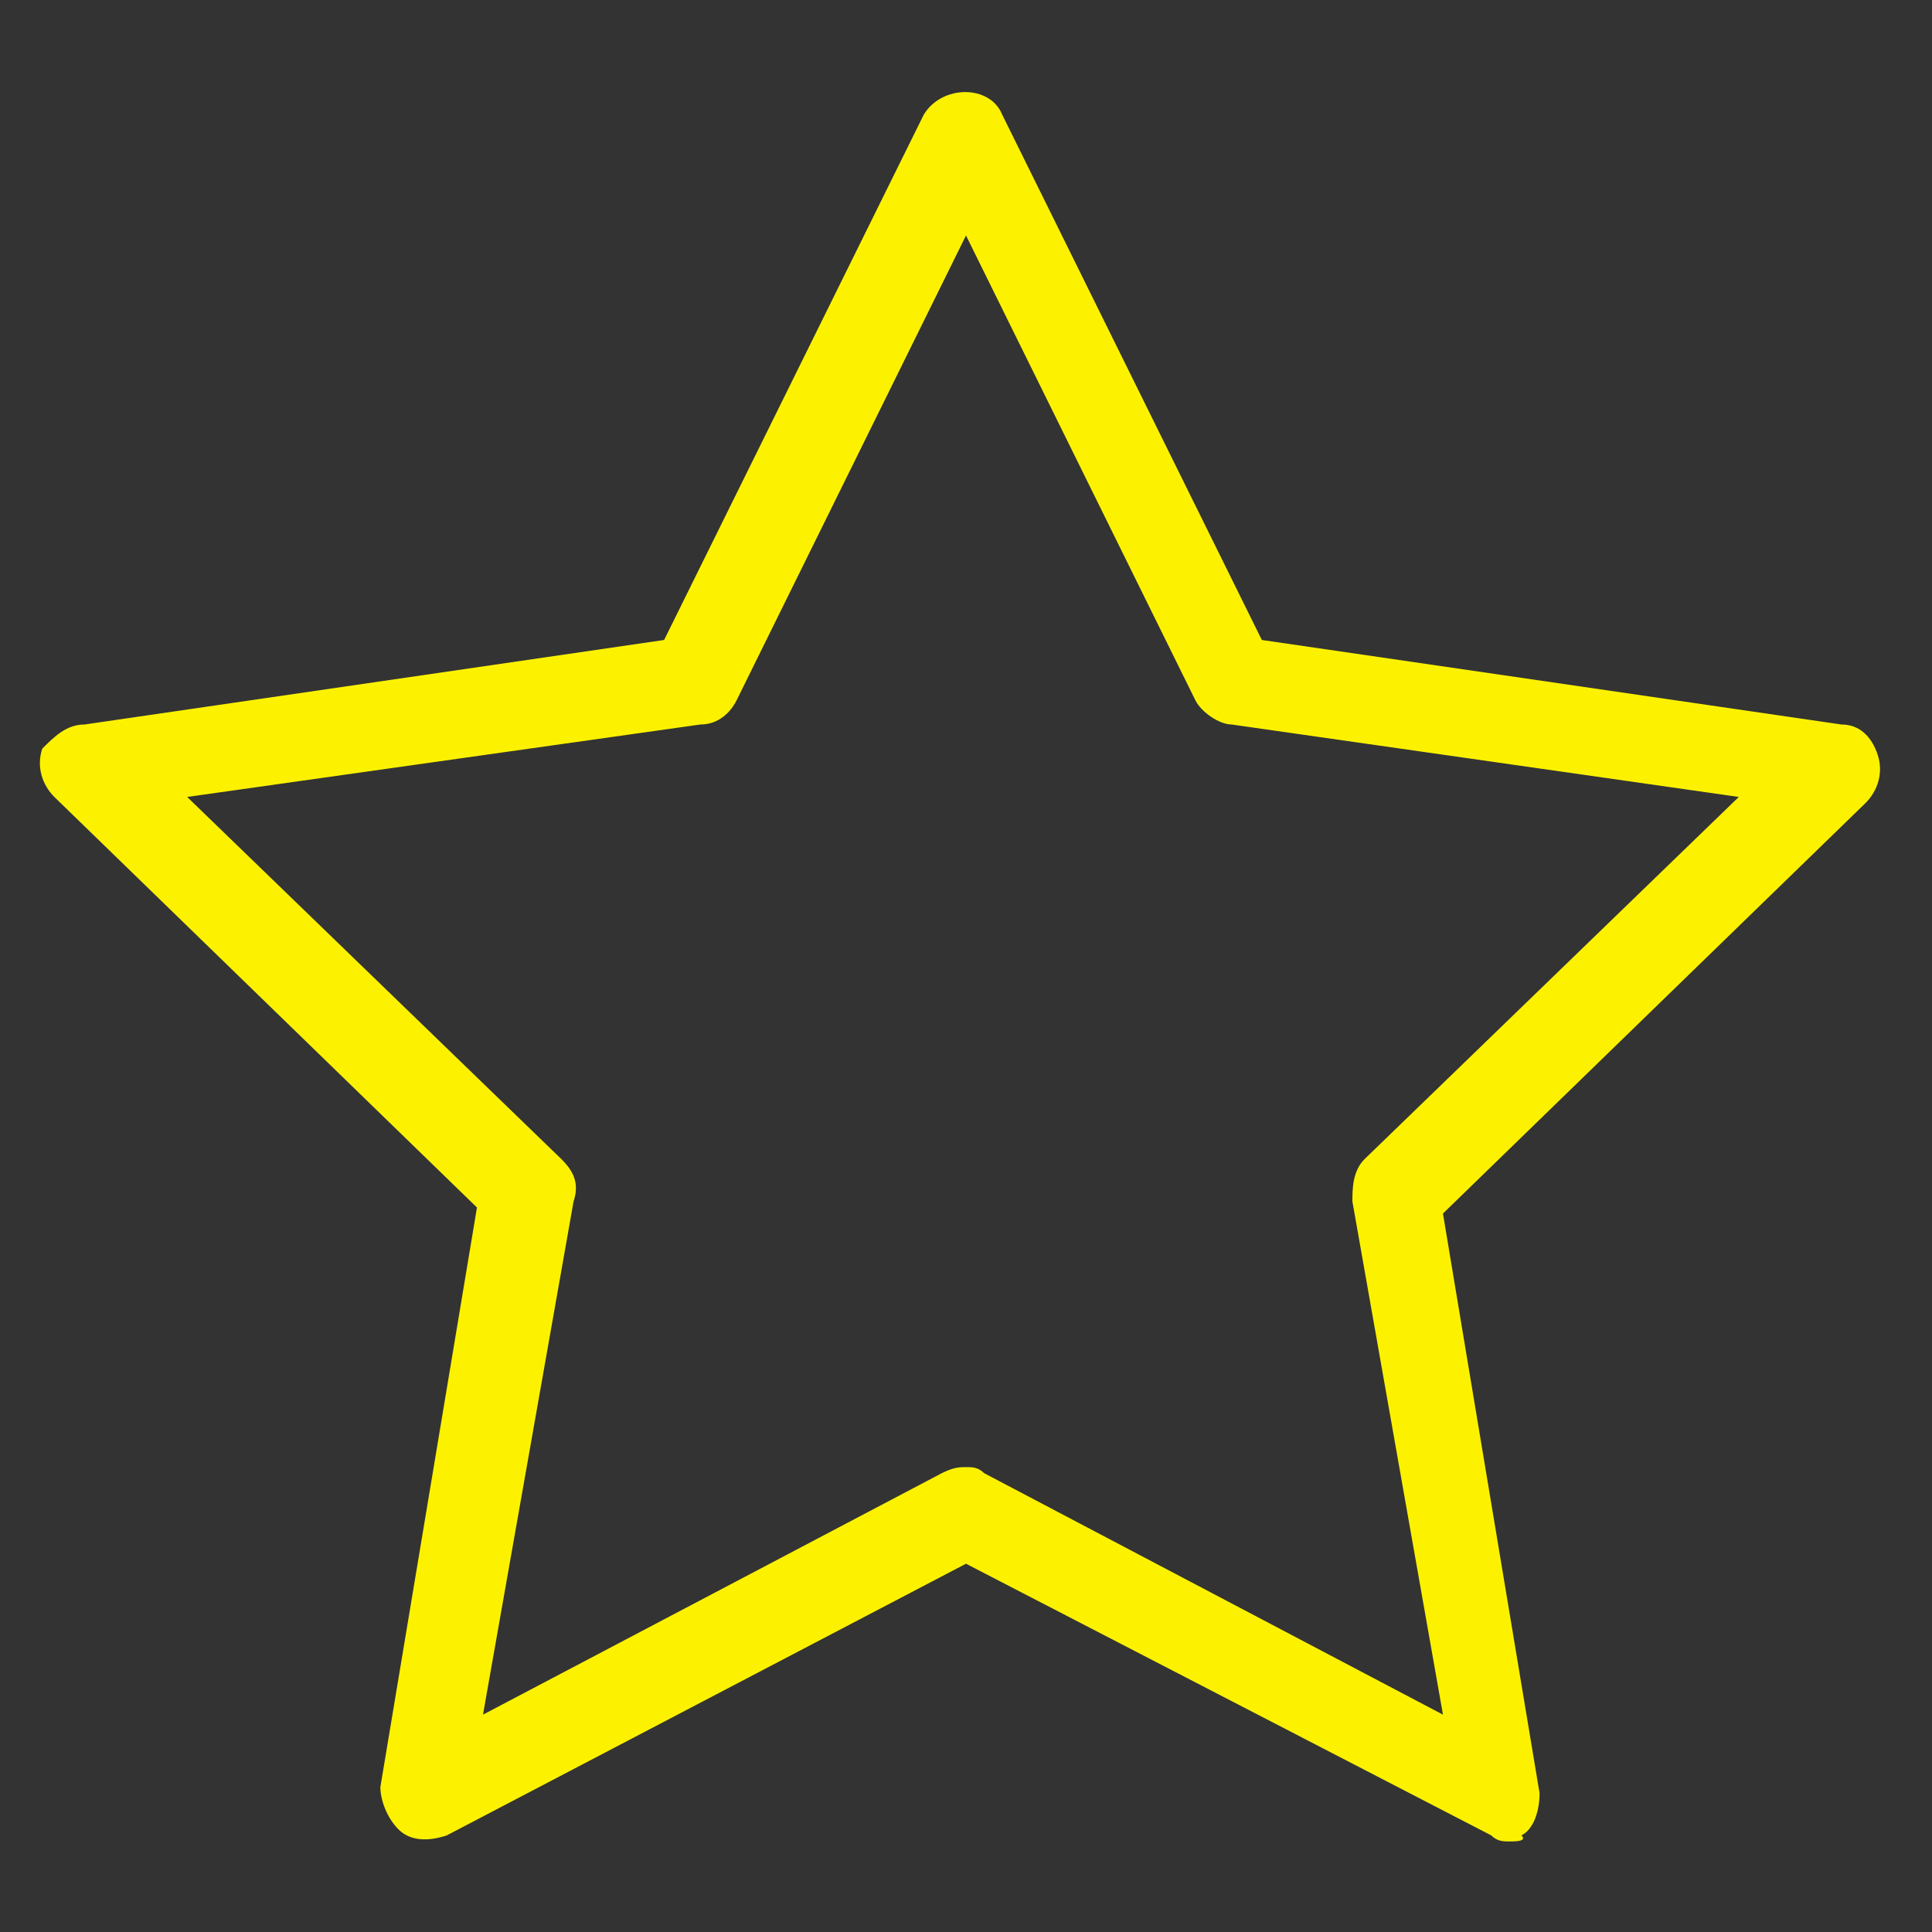
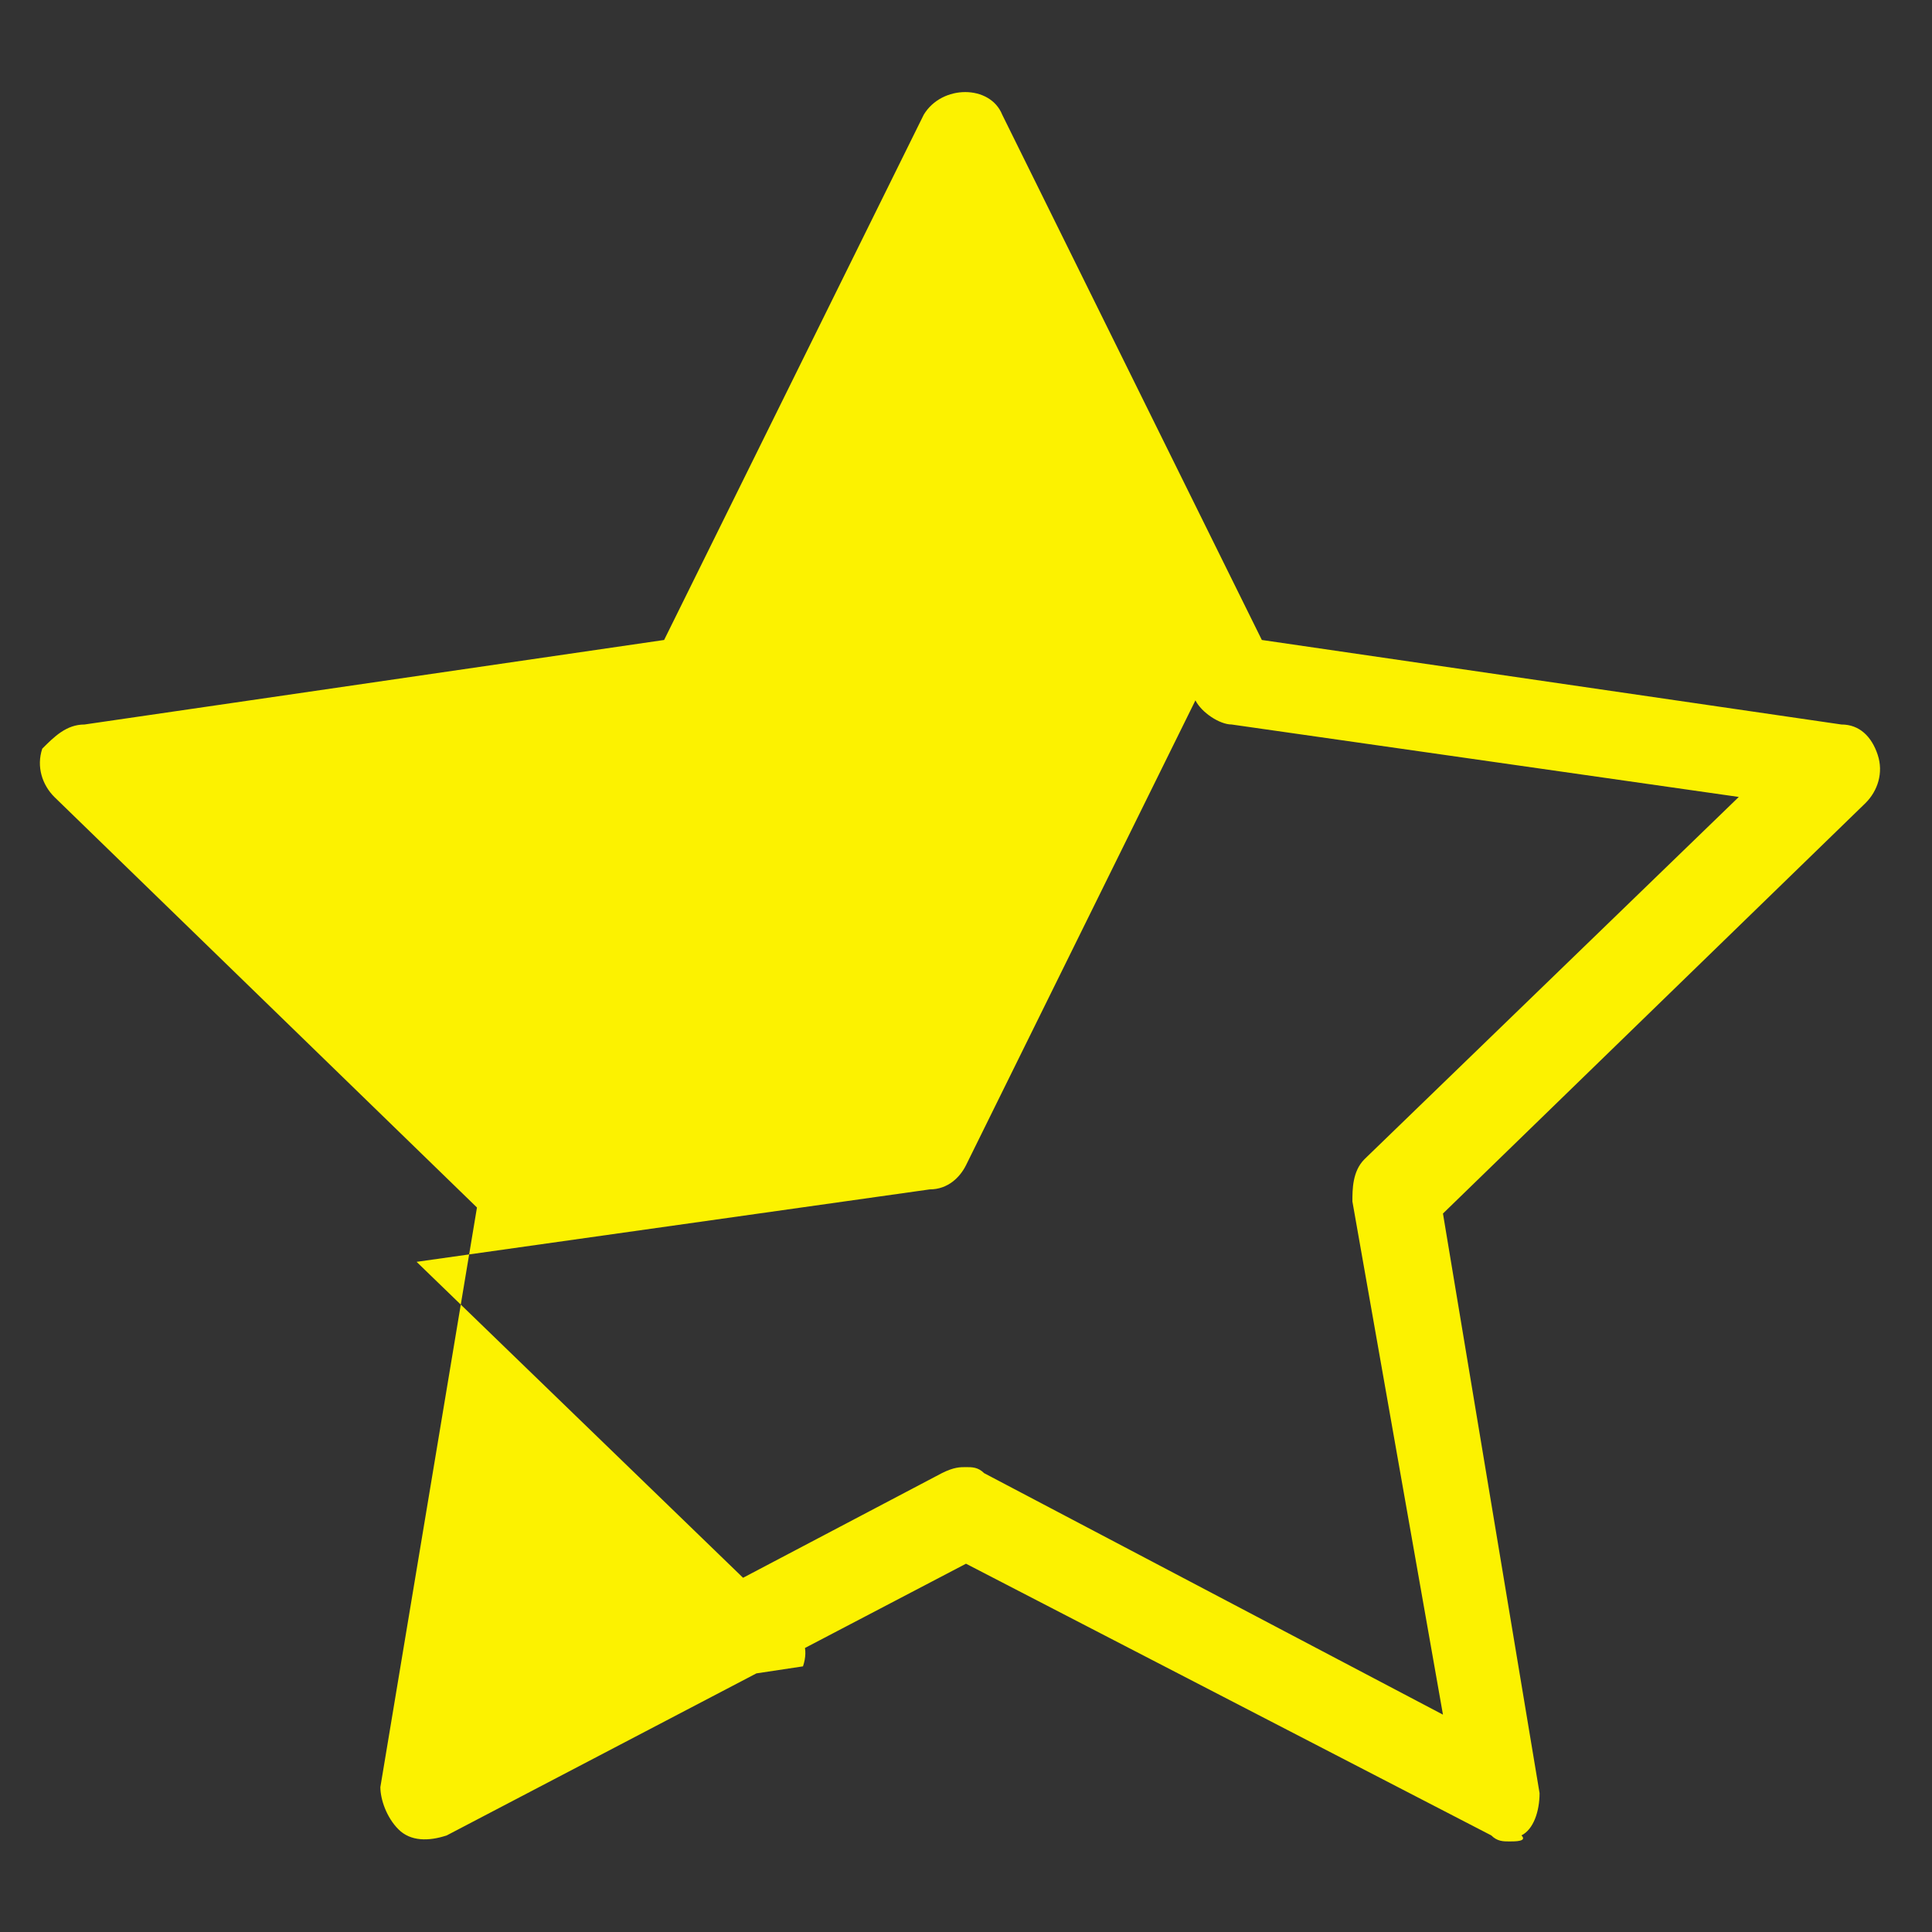
<svg xmlns="http://www.w3.org/2000/svg" version="1.1" x="0px" y="0px" viewBox="0 0 32 32" xml:space="preserve" style="max-width:100%" height="100%">
  <rect x="0" y="0" width="32" height="32" fill="#333333" stroke="none" />
  <g style="" fill="#fcf200">
    <g style="" fill="#fcf200">
-       <path fill="#fcf200" d="M25,30.5c-0.1,0-0.2,0-0.3-0.1L16,25.9l-8.6,4.5c-0.3,0.1-0.6,0.1-0.8-0.1c-0.2-0.2-0.3-0.5-0.3-0.7 l1.6-9.6l-7-6.8c-0.2-0.2-0.3-0.5-0.2-0.8C0.9,12.2,1.1,12,1.4,12l9.6-1.4l4.3-8.7c0.3-0.5,1.1-0.5,1.3,0l4.3,8.7l9.6,1.4 c0.3,0,0.5,0.2,0.6,0.5c0.1,0.3,0,0.6-0.2,0.8l-7,6.8l1.6,9.6c0,0.3-0.1,0.6-0.3,0.7C25.3,30.5,25.1,30.5,25,30.5z M16,24.3 c0.1,0,0.2,0,0.3,0.1l7.6,4l-1.5-8.5c0-0.2,0-0.5,0.2-0.7l6.2-6L20.4,12c-0.2,0-0.5-0.2-0.6-0.4L16,3.9l-3.8,7.7 c-0.1,0.2-0.3,0.4-0.6,0.4l-8.5,1.2l6.2,6c0.2,0.2,0.3,0.4,0.2,0.7L8,28.4l7.6-4C15.8,24.3,15.9,24.3,16,24.3z" style="" />
+       <path fill="#fcf200" d="M25,30.5c-0.1,0-0.2,0-0.3-0.1L16,25.9l-8.6,4.5c-0.3,0.1-0.6,0.1-0.8-0.1c-0.2-0.2-0.3-0.5-0.3-0.7 l1.6-9.6l-7-6.8c-0.2-0.2-0.3-0.5-0.2-0.8C0.9,12.2,1.1,12,1.4,12l9.6-1.4l4.3-8.7c0.3-0.5,1.1-0.5,1.3,0l4.3,8.7l9.6,1.4 c0.3,0,0.5,0.2,0.6,0.5c0.1,0.3,0,0.6-0.2,0.8l-7,6.8l1.6,9.6c0,0.3-0.1,0.6-0.3,0.7C25.3,30.5,25.1,30.5,25,30.5z M16,24.3 c0.1,0,0.2,0,0.3,0.1l7.6,4l-1.5-8.5c0-0.2,0-0.5,0.2-0.7l6.2-6L20.4,12c-0.2,0-0.5-0.2-0.6-0.4l-3.8,7.7 c-0.1,0.2-0.3,0.4-0.6,0.4l-8.5,1.2l6.2,6c0.2,0.2,0.3,0.4,0.2,0.7L8,28.4l7.6-4C15.8,24.3,15.9,24.3,16,24.3z" style="" />
    </g>
  </g>
</svg>